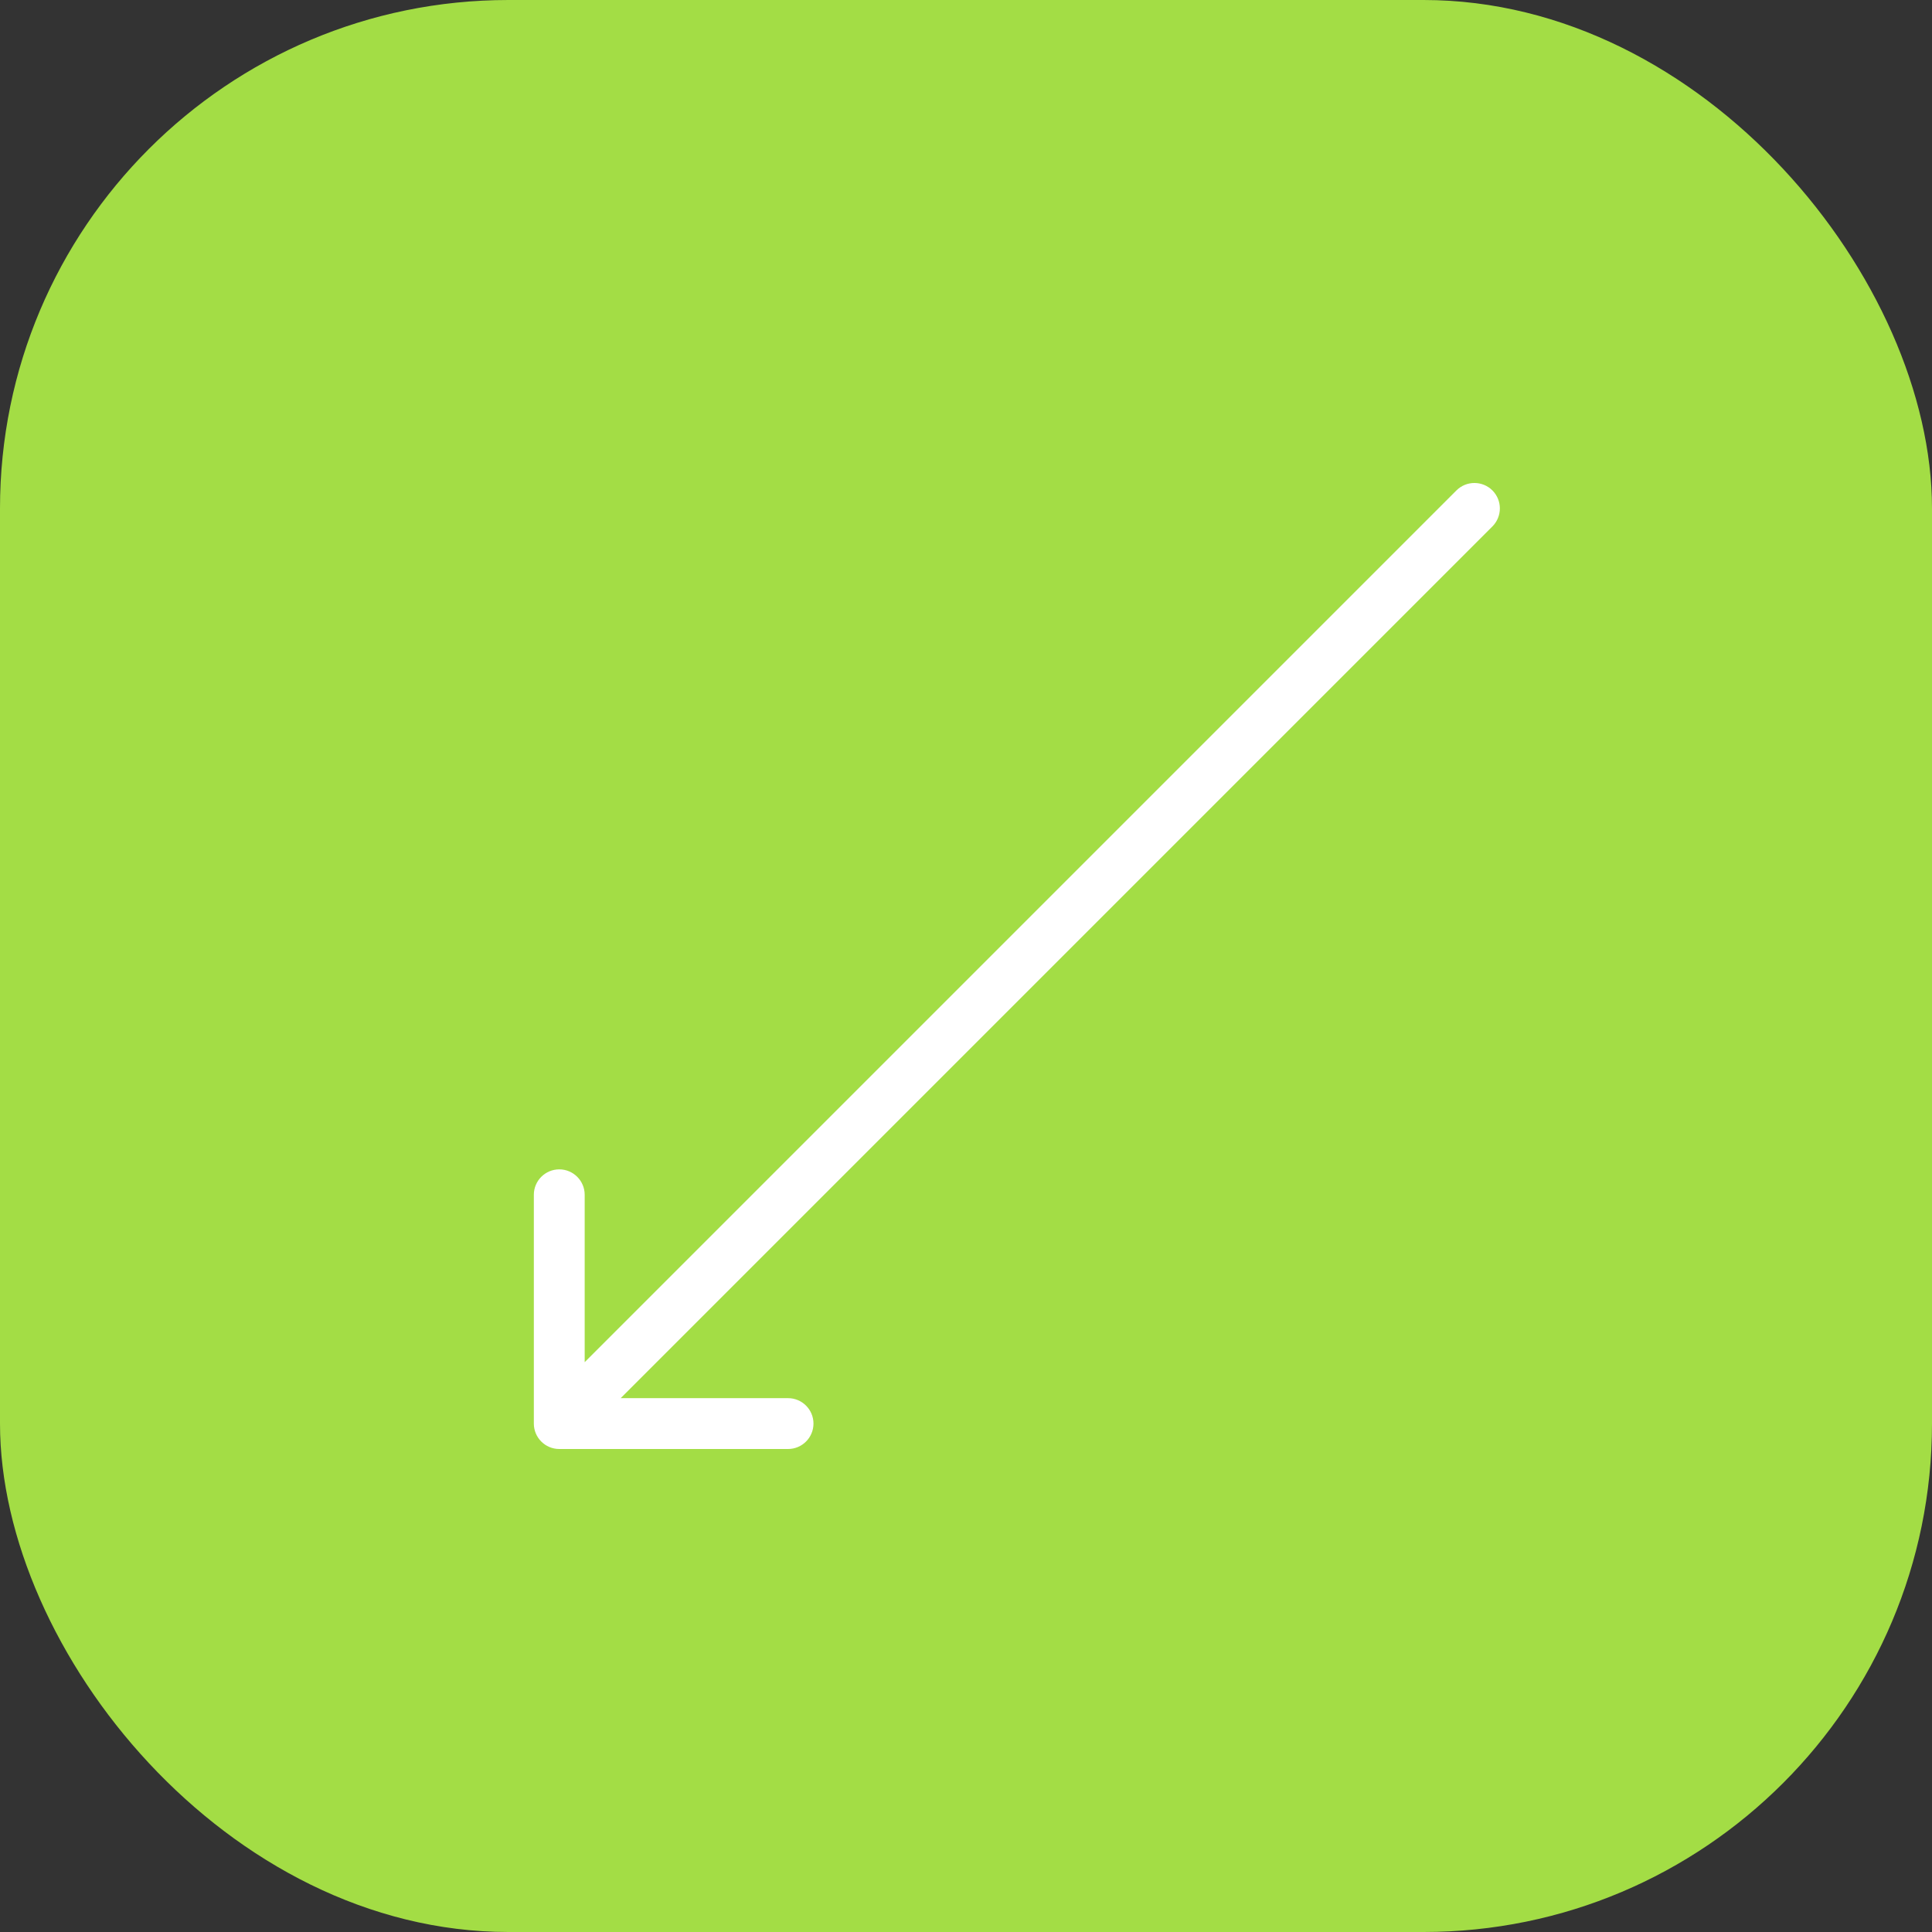
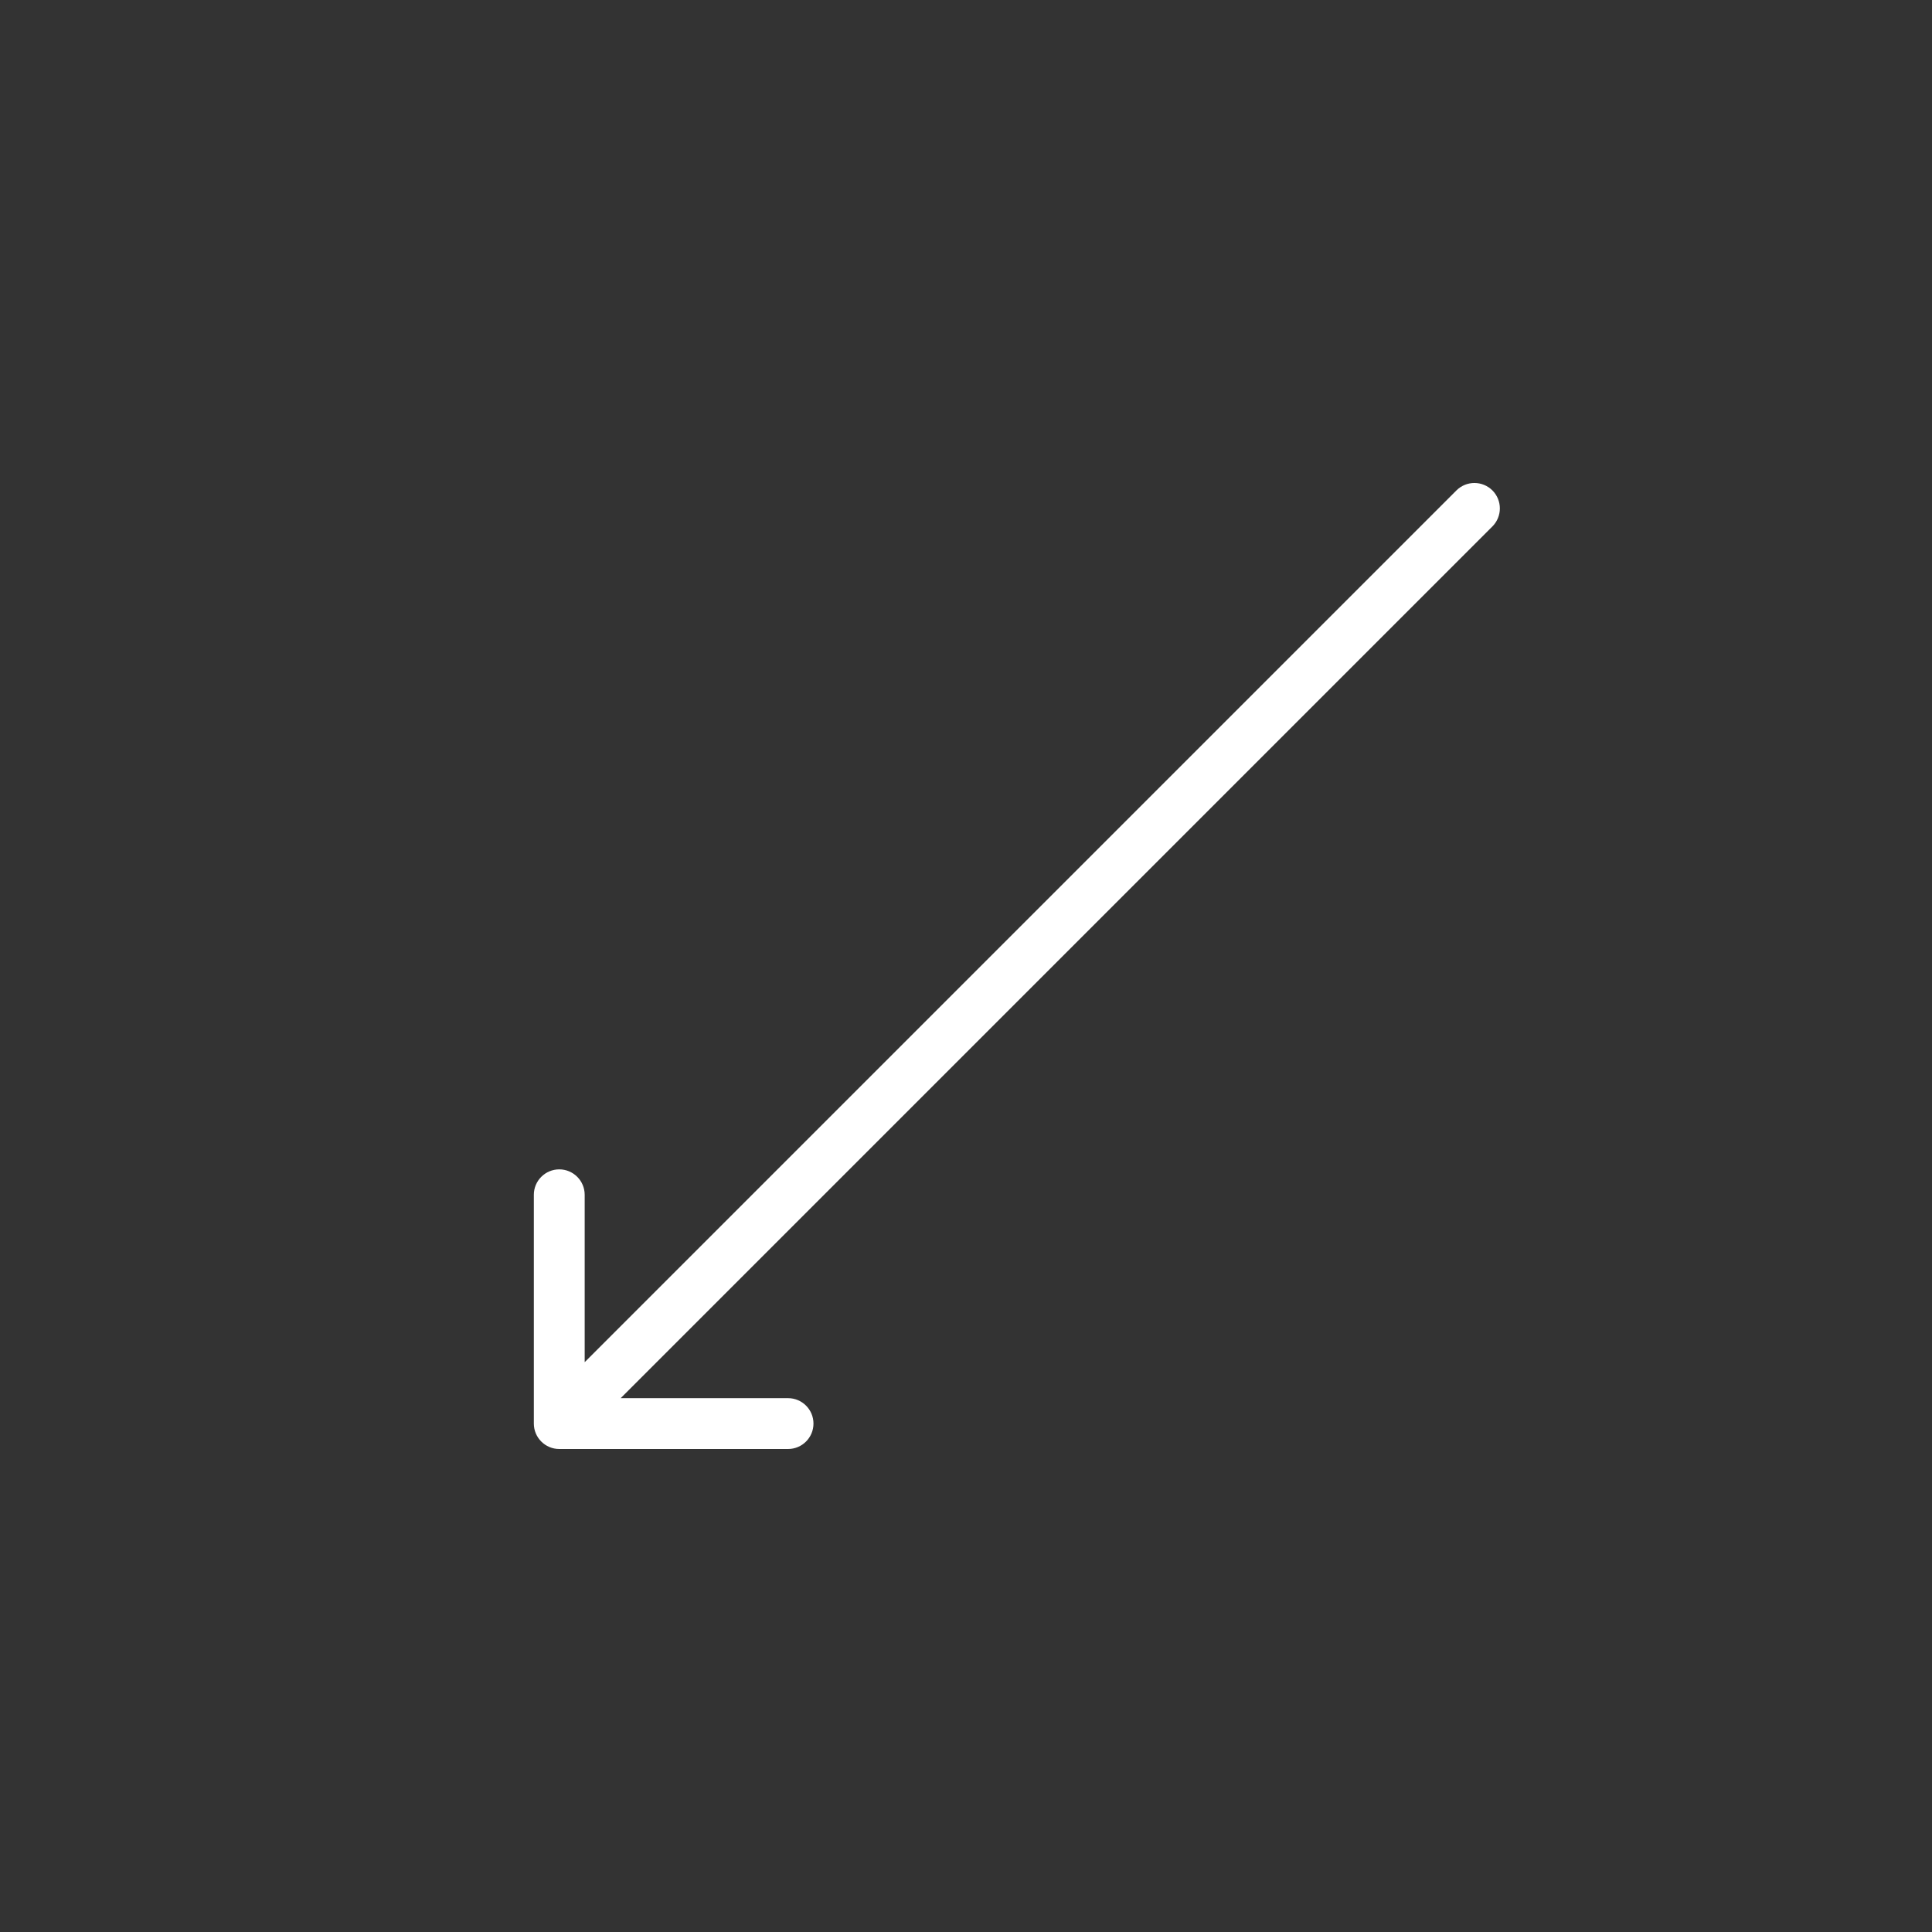
<svg xmlns="http://www.w3.org/2000/svg" width="38" height="38" viewBox="0 0 38 38" fill="none">
  <rect x="0" y="0" width="38" height="38" fill="#333333" stroke="none" />
-   <rect width="38" height="38" rx="10" fill="#A3DD45" />
  <path d="M29.354 10.354C29.549 10.158 29.549 9.842 29.354 9.646C29.158 9.451 28.842 9.451 28.646 9.646L29.354 10.354ZM10.5 28C10.5 28.276 10.724 28.5 11 28.5H15.5C15.776 28.5 16 28.276 16 28C16 27.724 15.776 27.5 15.5 27.5L11.5 27.5L11.5 23.5C11.5 23.224 11.276 23 11 23C10.724 23 10.5 23.224 10.5 23.5V28ZM28.646 9.646L10.646 27.646L11.354 28.354L29.354 10.354L28.646 9.646Z" fill="white" />
</svg>